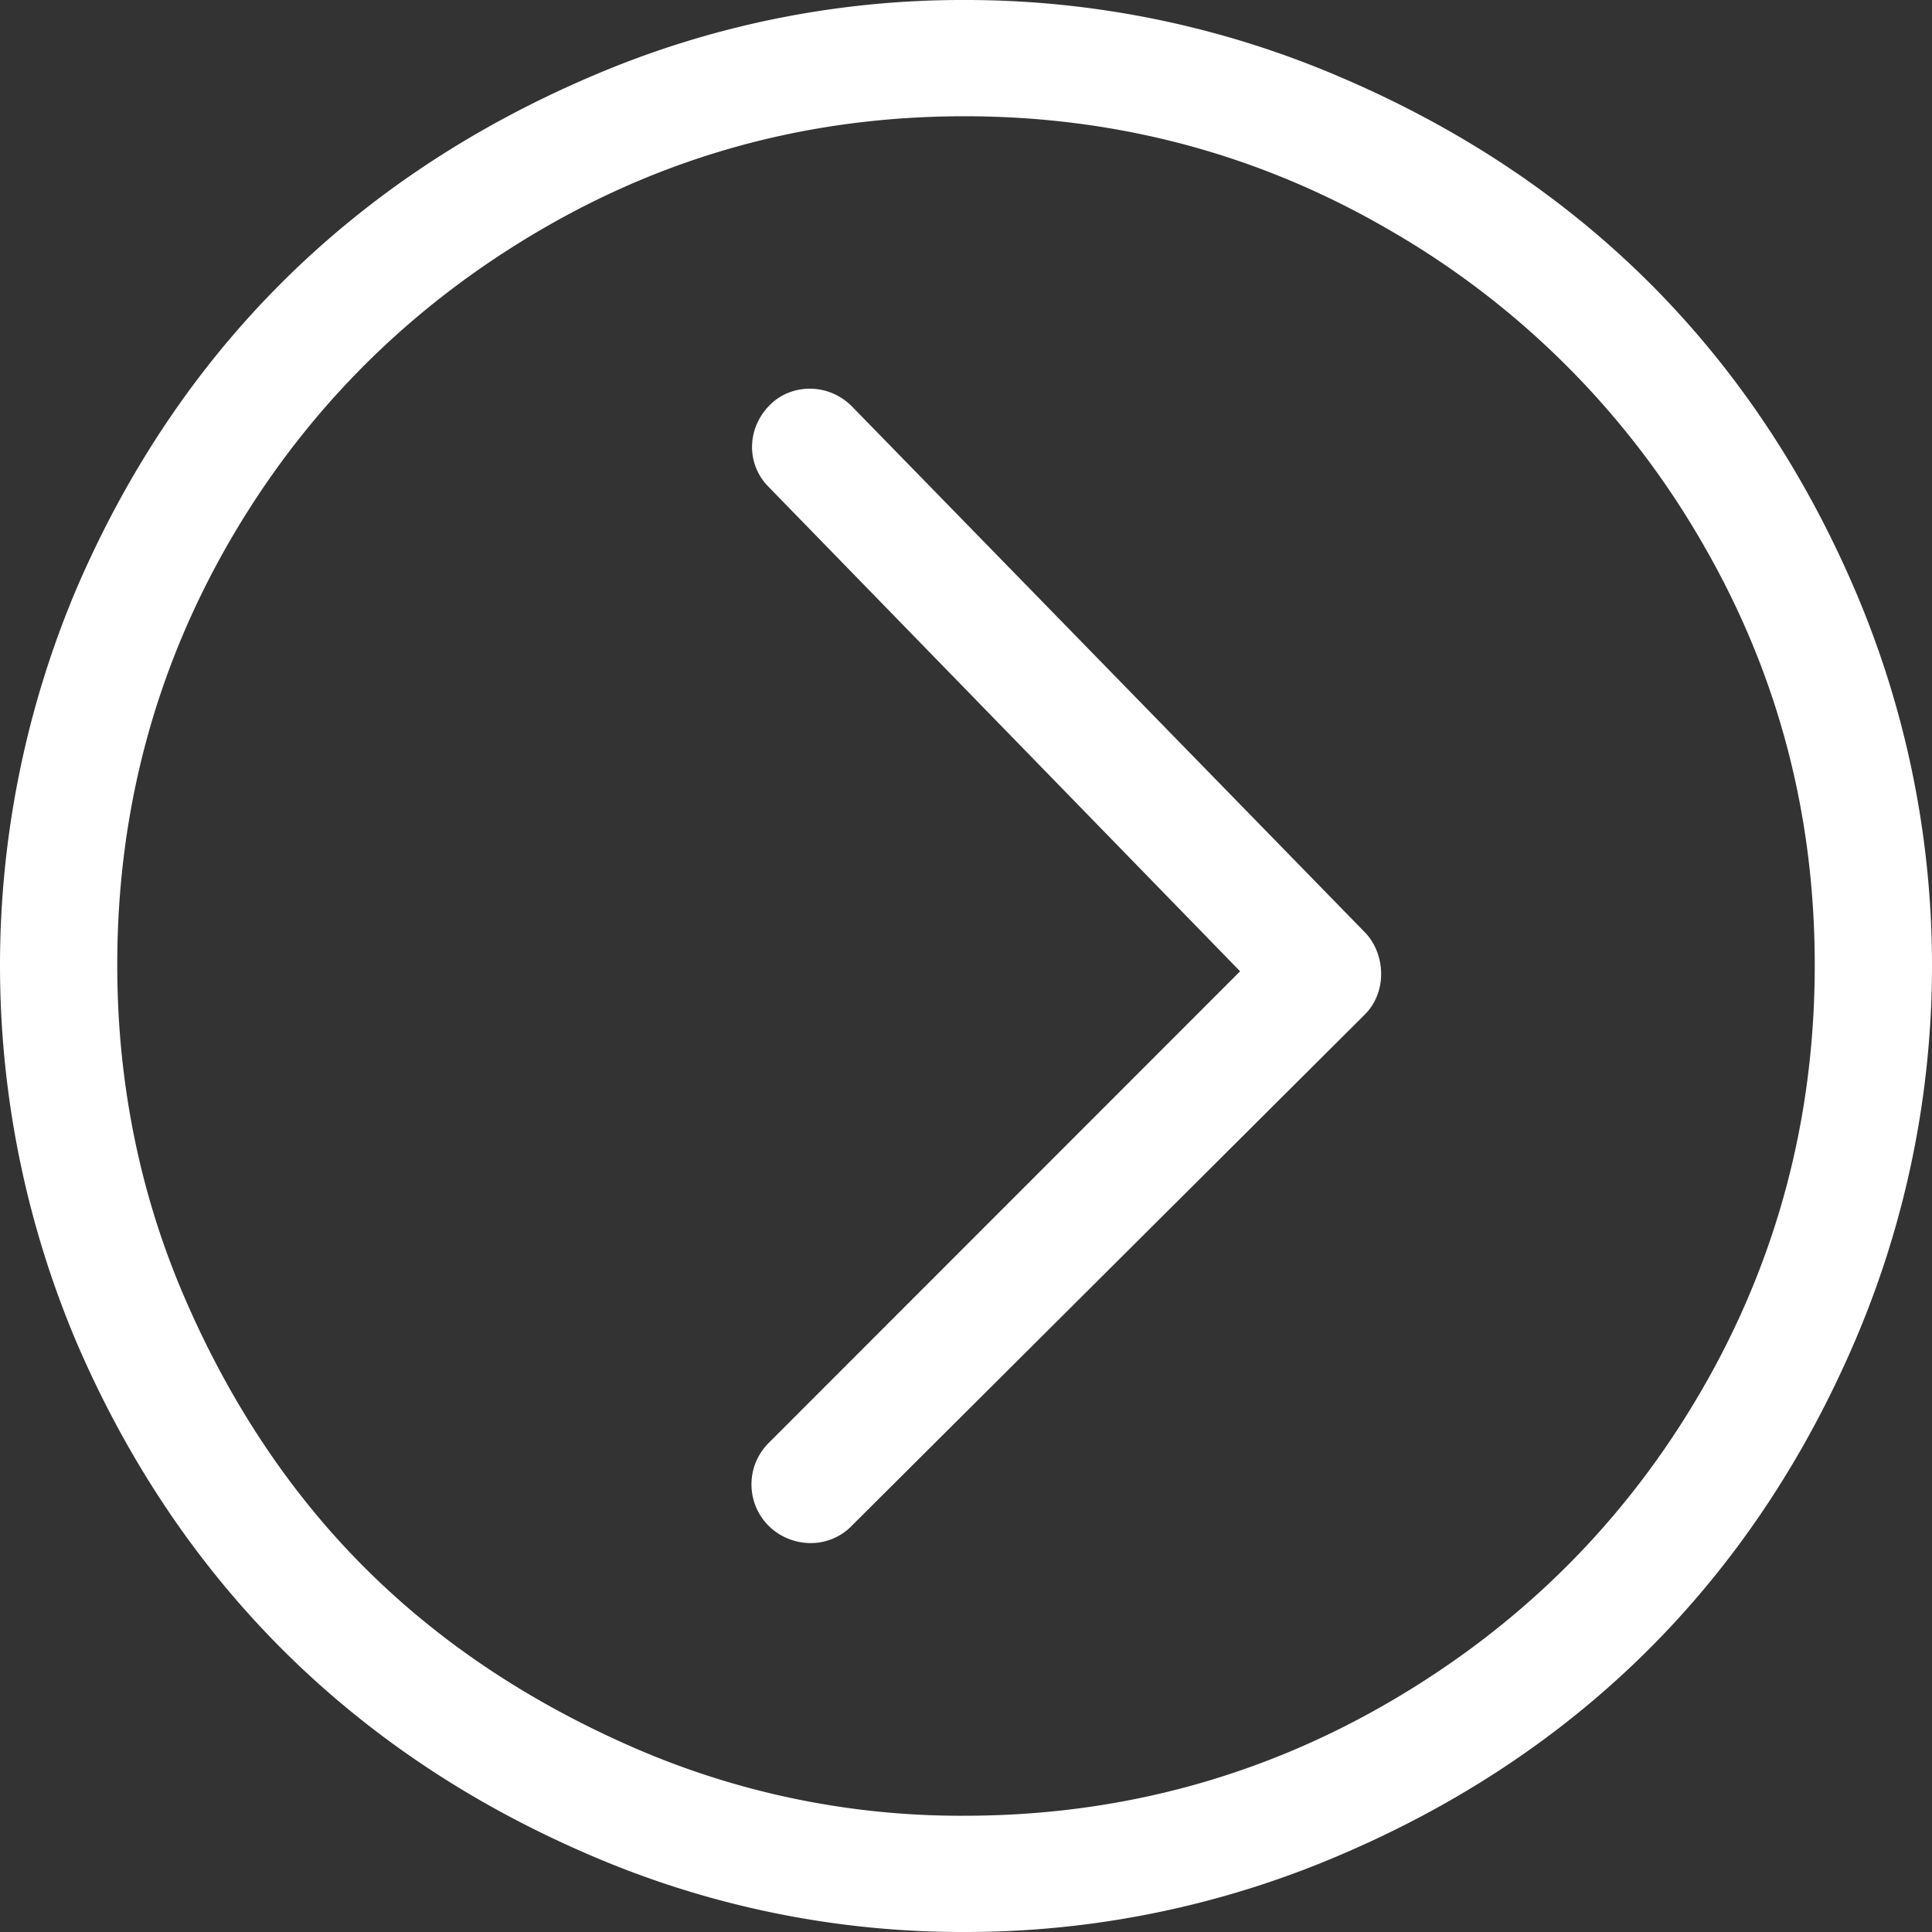
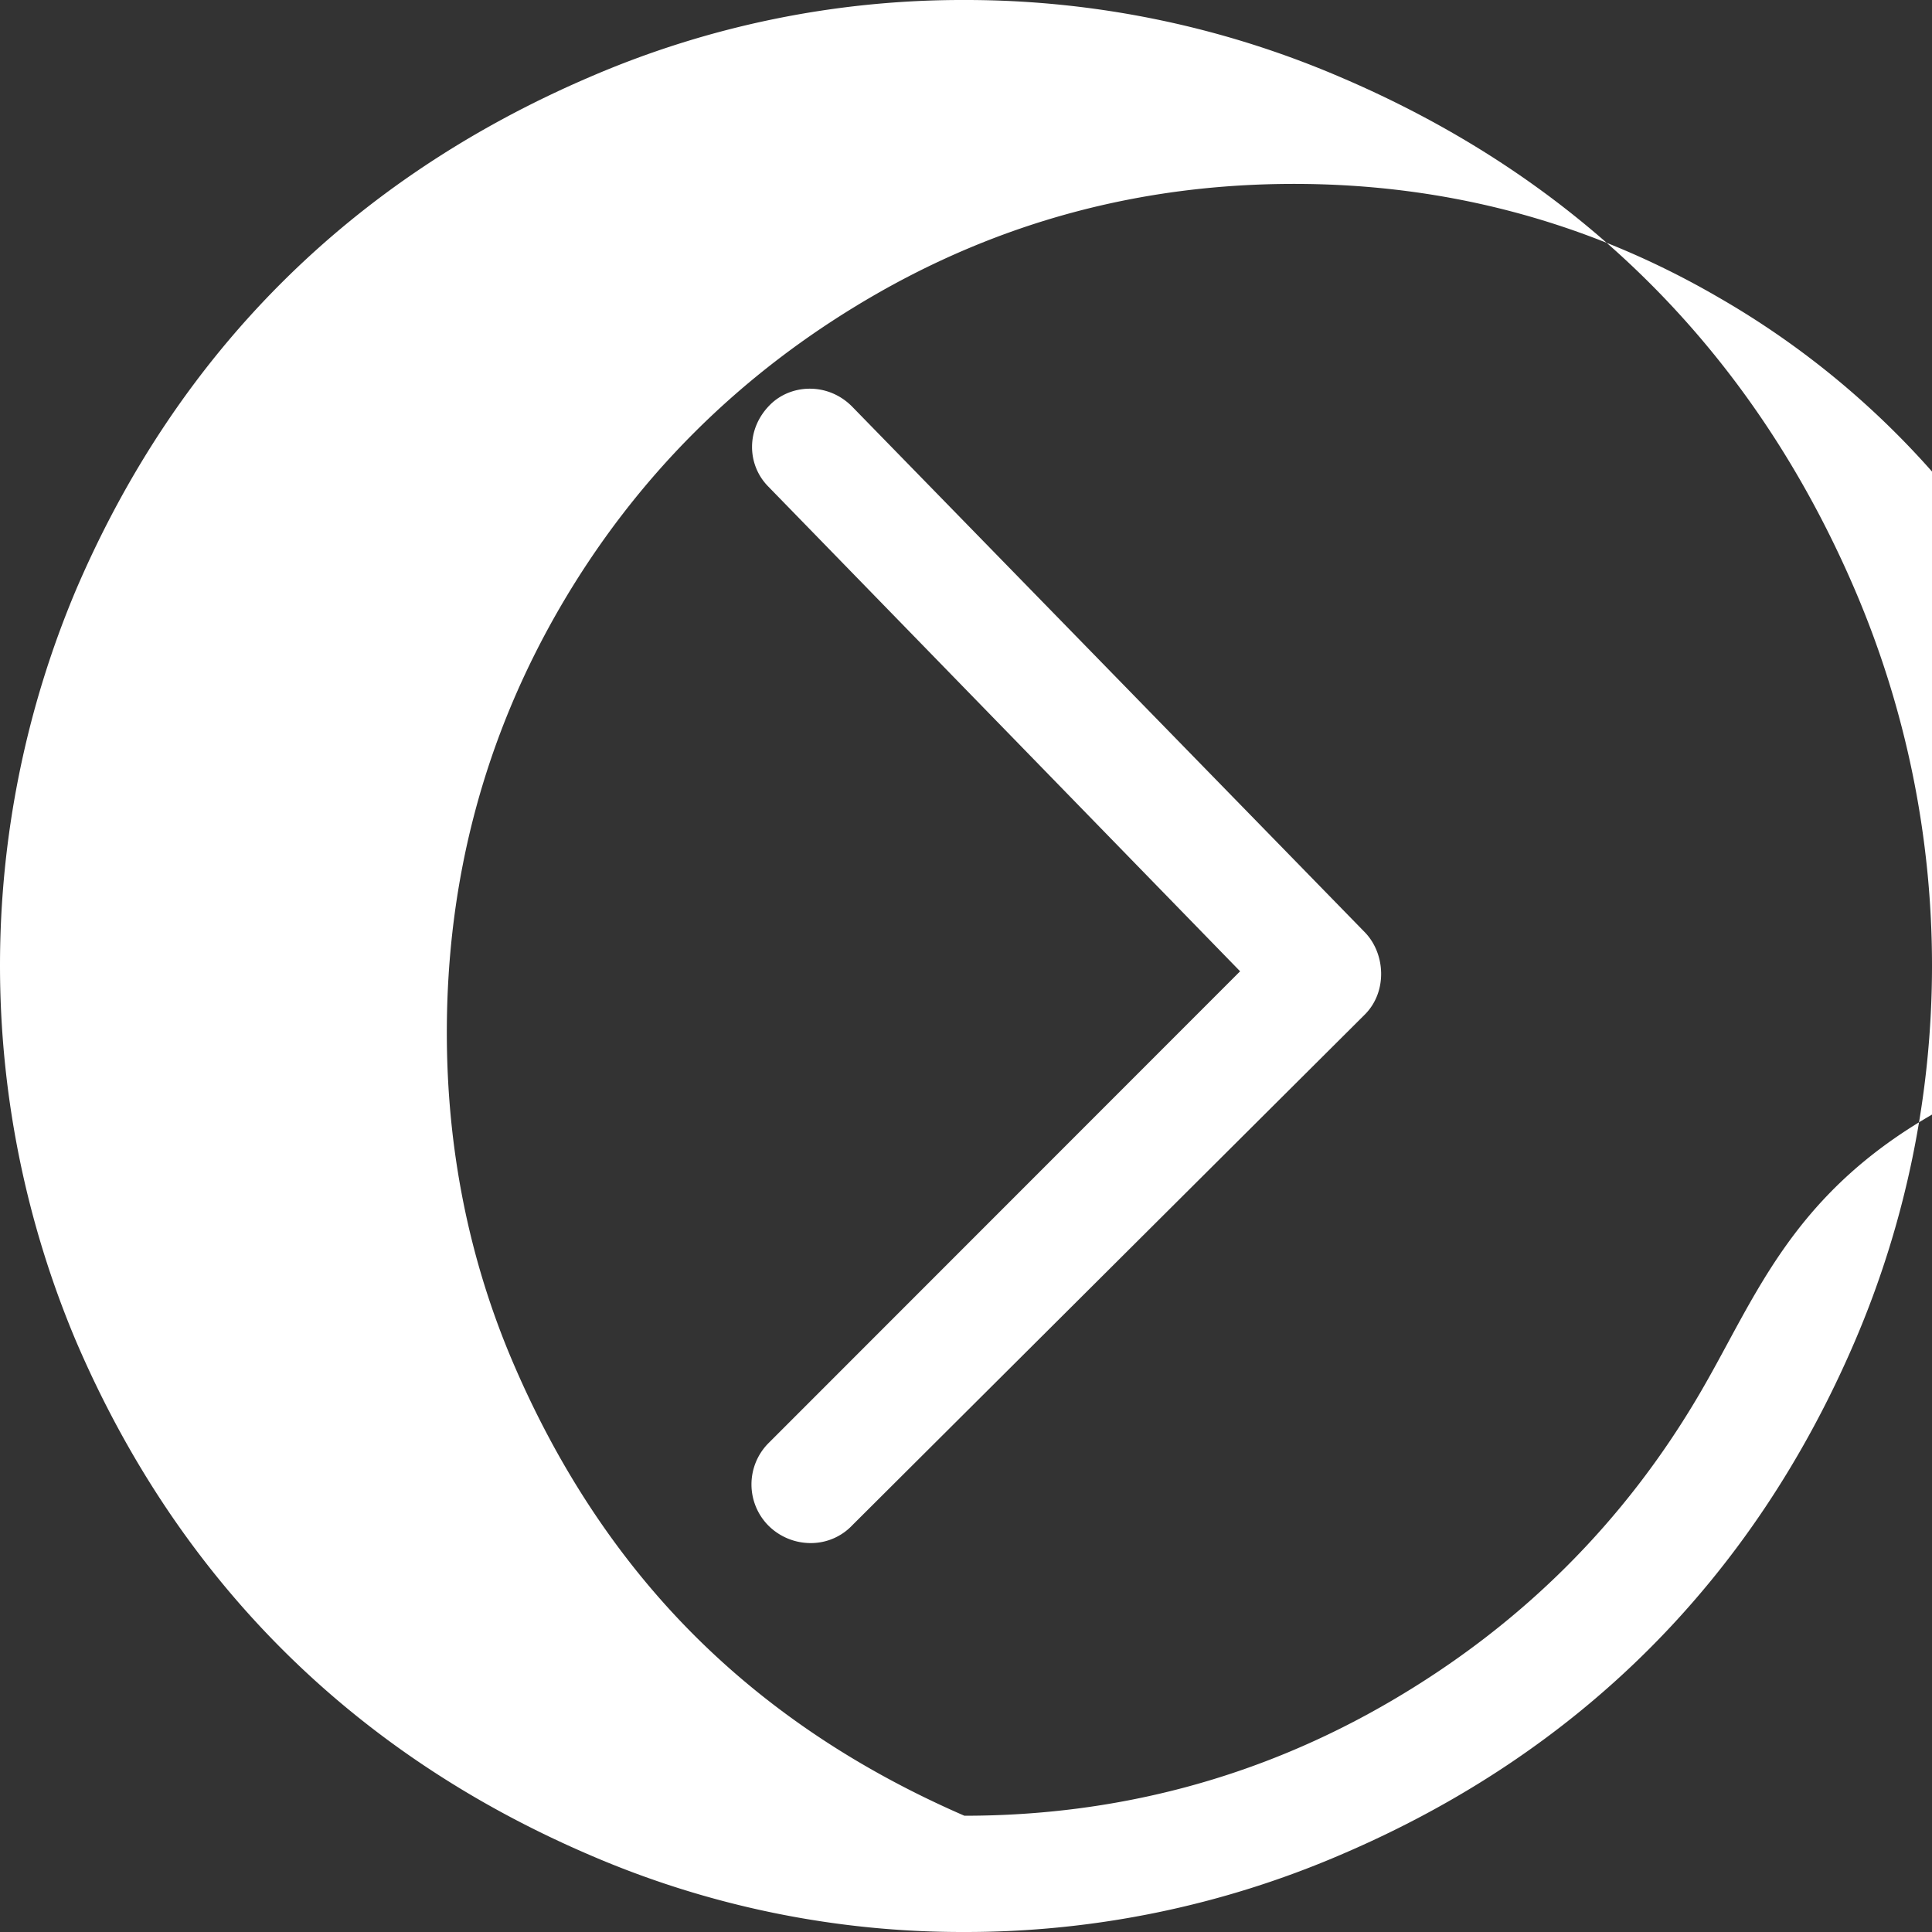
<svg xmlns="http://www.w3.org/2000/svg" width="612" height="612" viewBox="0 0 612 612">
  <rect x="0" y="0" width="612" height="612" fill="#333333" stroke="none" />
  <defs>
    <style>
      .cls-1 {
        fill: #fff;
        fill-rule: evenodd;
      }
    </style>
  </defs>
-   <path id="Forma_1" data-name="Forma 1" class="cls-1" d="M587.572,186.816c-32.266-75.266-87.1-130.005-162.956-162.374A300.612,300.612,0,0,0,305.5,0,297.521,297.521,0,0,0,186.713,24.442c-75.225,32.283-130.3,86.986-162.621,162.375a306.036,306.036,0,0,0,0,238.04c32.323,75.387,87.4,130.419,162.621,162.709A297.514,297.514,0,0,0,305.5,612a300.716,300.716,0,0,0,119.119-24.434c75.86-32.369,130.69-87.451,162.956-162.709A302.163,302.163,0,0,0,587.572,186.816Zm-48.855,254.11c-24.014,41.218-56.922,73.916-98.375,98.093-41.2,24.034-86.325,36.154-134.845,36.154a258.994,258.994,0,0,1-104.4-21.427c-33.122-14.391-61.733-33.312-85.661-57.245s-42.967-52.84-57.215-86.044c-14.2-33.084-21.08-68.3-21.08-104.793q0-72.819,35.8-134.583c23.971-41.254,56.886-73.988,98.039-98.093s86-36.162,134.517-36.162,93.649,12.128,134.845,36.162a269.3,269.3,0,0,1,98.375,98.093q36.138,61.764,36.142,134.583C574.859,354.211,562.887,399.45,538.717,440.926ZM270.026,128.9c-7.6-7.8-19.4-7.371-26.1-.671-7.7,7.7-7.274,18.991-.671,25.777L392.828,307.678,243.257,457.325a18.547,18.547,0,0,0,0,25.784,18.972,18.972,0,0,0,13.72,5.692,18.059,18.059,0,0,0,13.049-5.692L432.311,321.4c7.231-7.2,6.61-19.335,0-26.113Z" />
+   <path id="Forma_1" data-name="Forma 1" class="cls-1" d="M587.572,186.816c-32.266-75.266-87.1-130.005-162.956-162.374A300.612,300.612,0,0,0,305.5,0,297.521,297.521,0,0,0,186.713,24.442c-75.225,32.283-130.3,86.986-162.621,162.375a306.036,306.036,0,0,0,0,238.04c32.323,75.387,87.4,130.419,162.621,162.709A297.514,297.514,0,0,0,305.5,612a300.716,300.716,0,0,0,119.119-24.434c75.86-32.369,130.69-87.451,162.956-162.709A302.163,302.163,0,0,0,587.572,186.816Zm-48.855,254.11c-24.014,41.218-56.922,73.916-98.375,98.093-41.2,24.034-86.325,36.154-134.845,36.154c-33.122-14.391-61.733-33.312-85.661-57.245s-42.967-52.84-57.215-86.044c-14.2-33.084-21.08-68.3-21.08-104.793q0-72.819,35.8-134.583c23.971-41.254,56.886-73.988,98.039-98.093s86-36.162,134.517-36.162,93.649,12.128,134.845,36.162a269.3,269.3,0,0,1,98.375,98.093q36.138,61.764,36.142,134.583C574.859,354.211,562.887,399.45,538.717,440.926ZM270.026,128.9c-7.6-7.8-19.4-7.371-26.1-.671-7.7,7.7-7.274,18.991-.671,25.777L392.828,307.678,243.257,457.325a18.547,18.547,0,0,0,0,25.784,18.972,18.972,0,0,0,13.72,5.692,18.059,18.059,0,0,0,13.049-5.692L432.311,321.4c7.231-7.2,6.61-19.335,0-26.113Z" />
</svg>